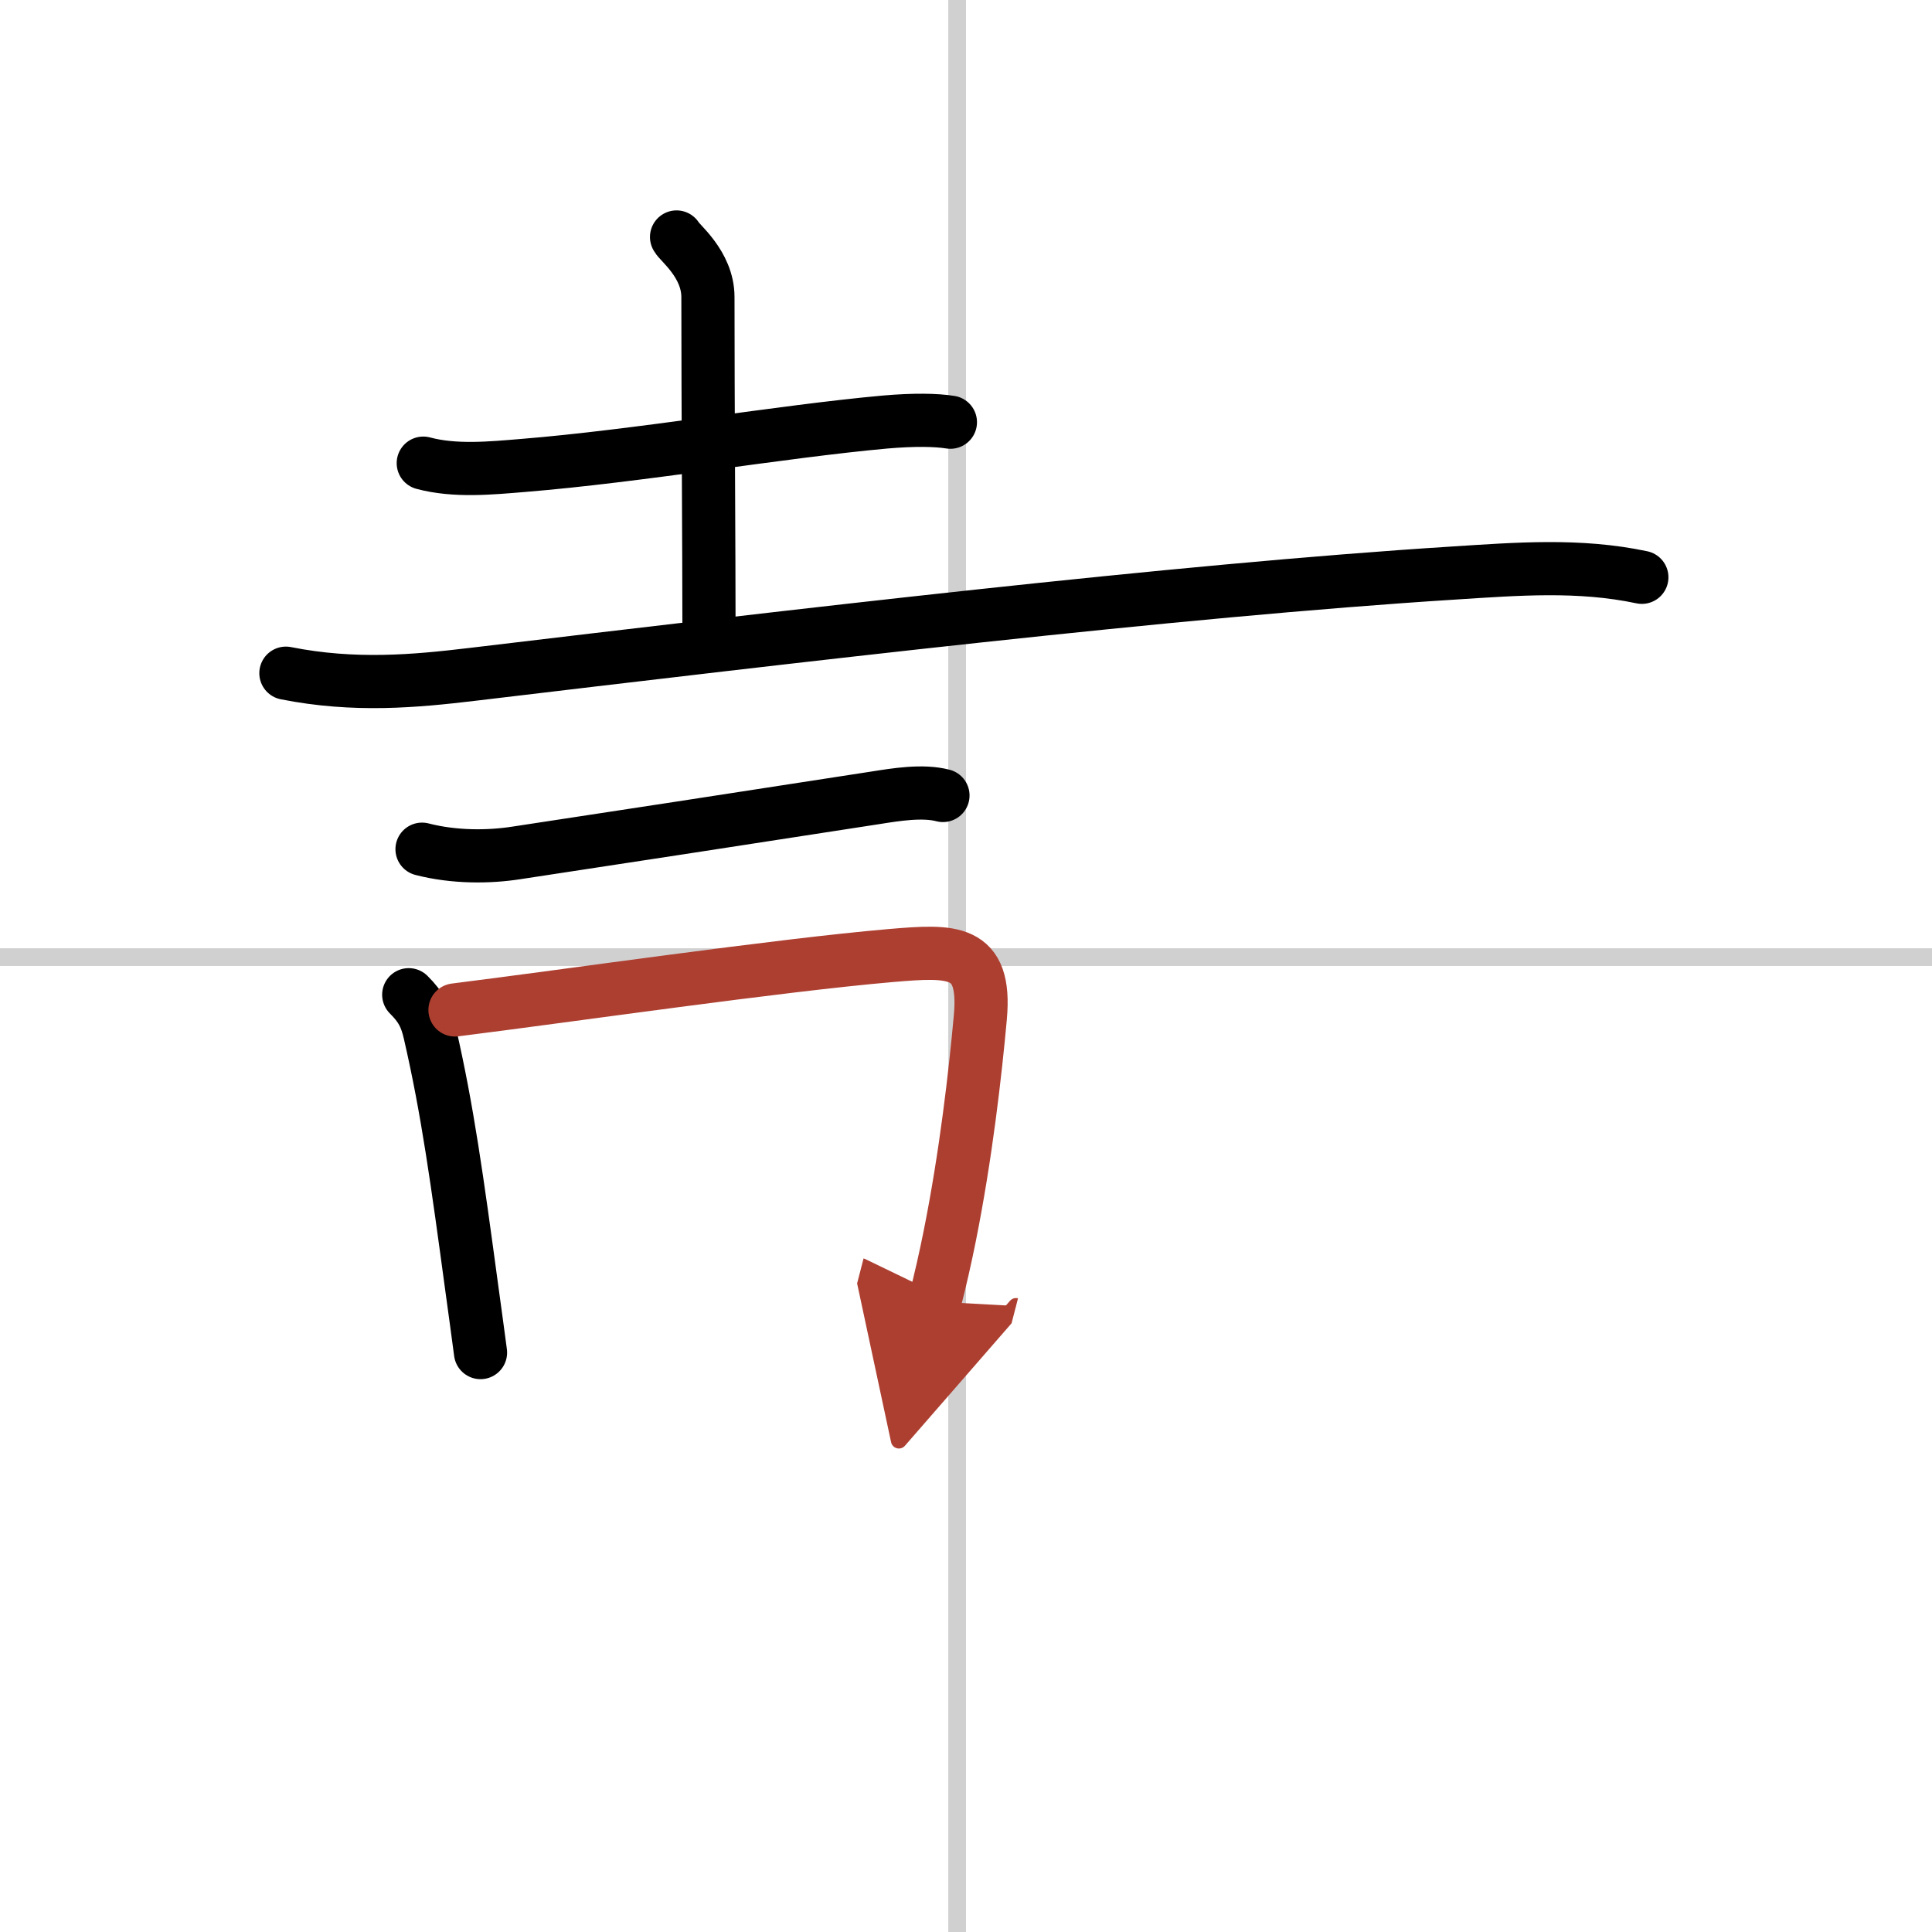
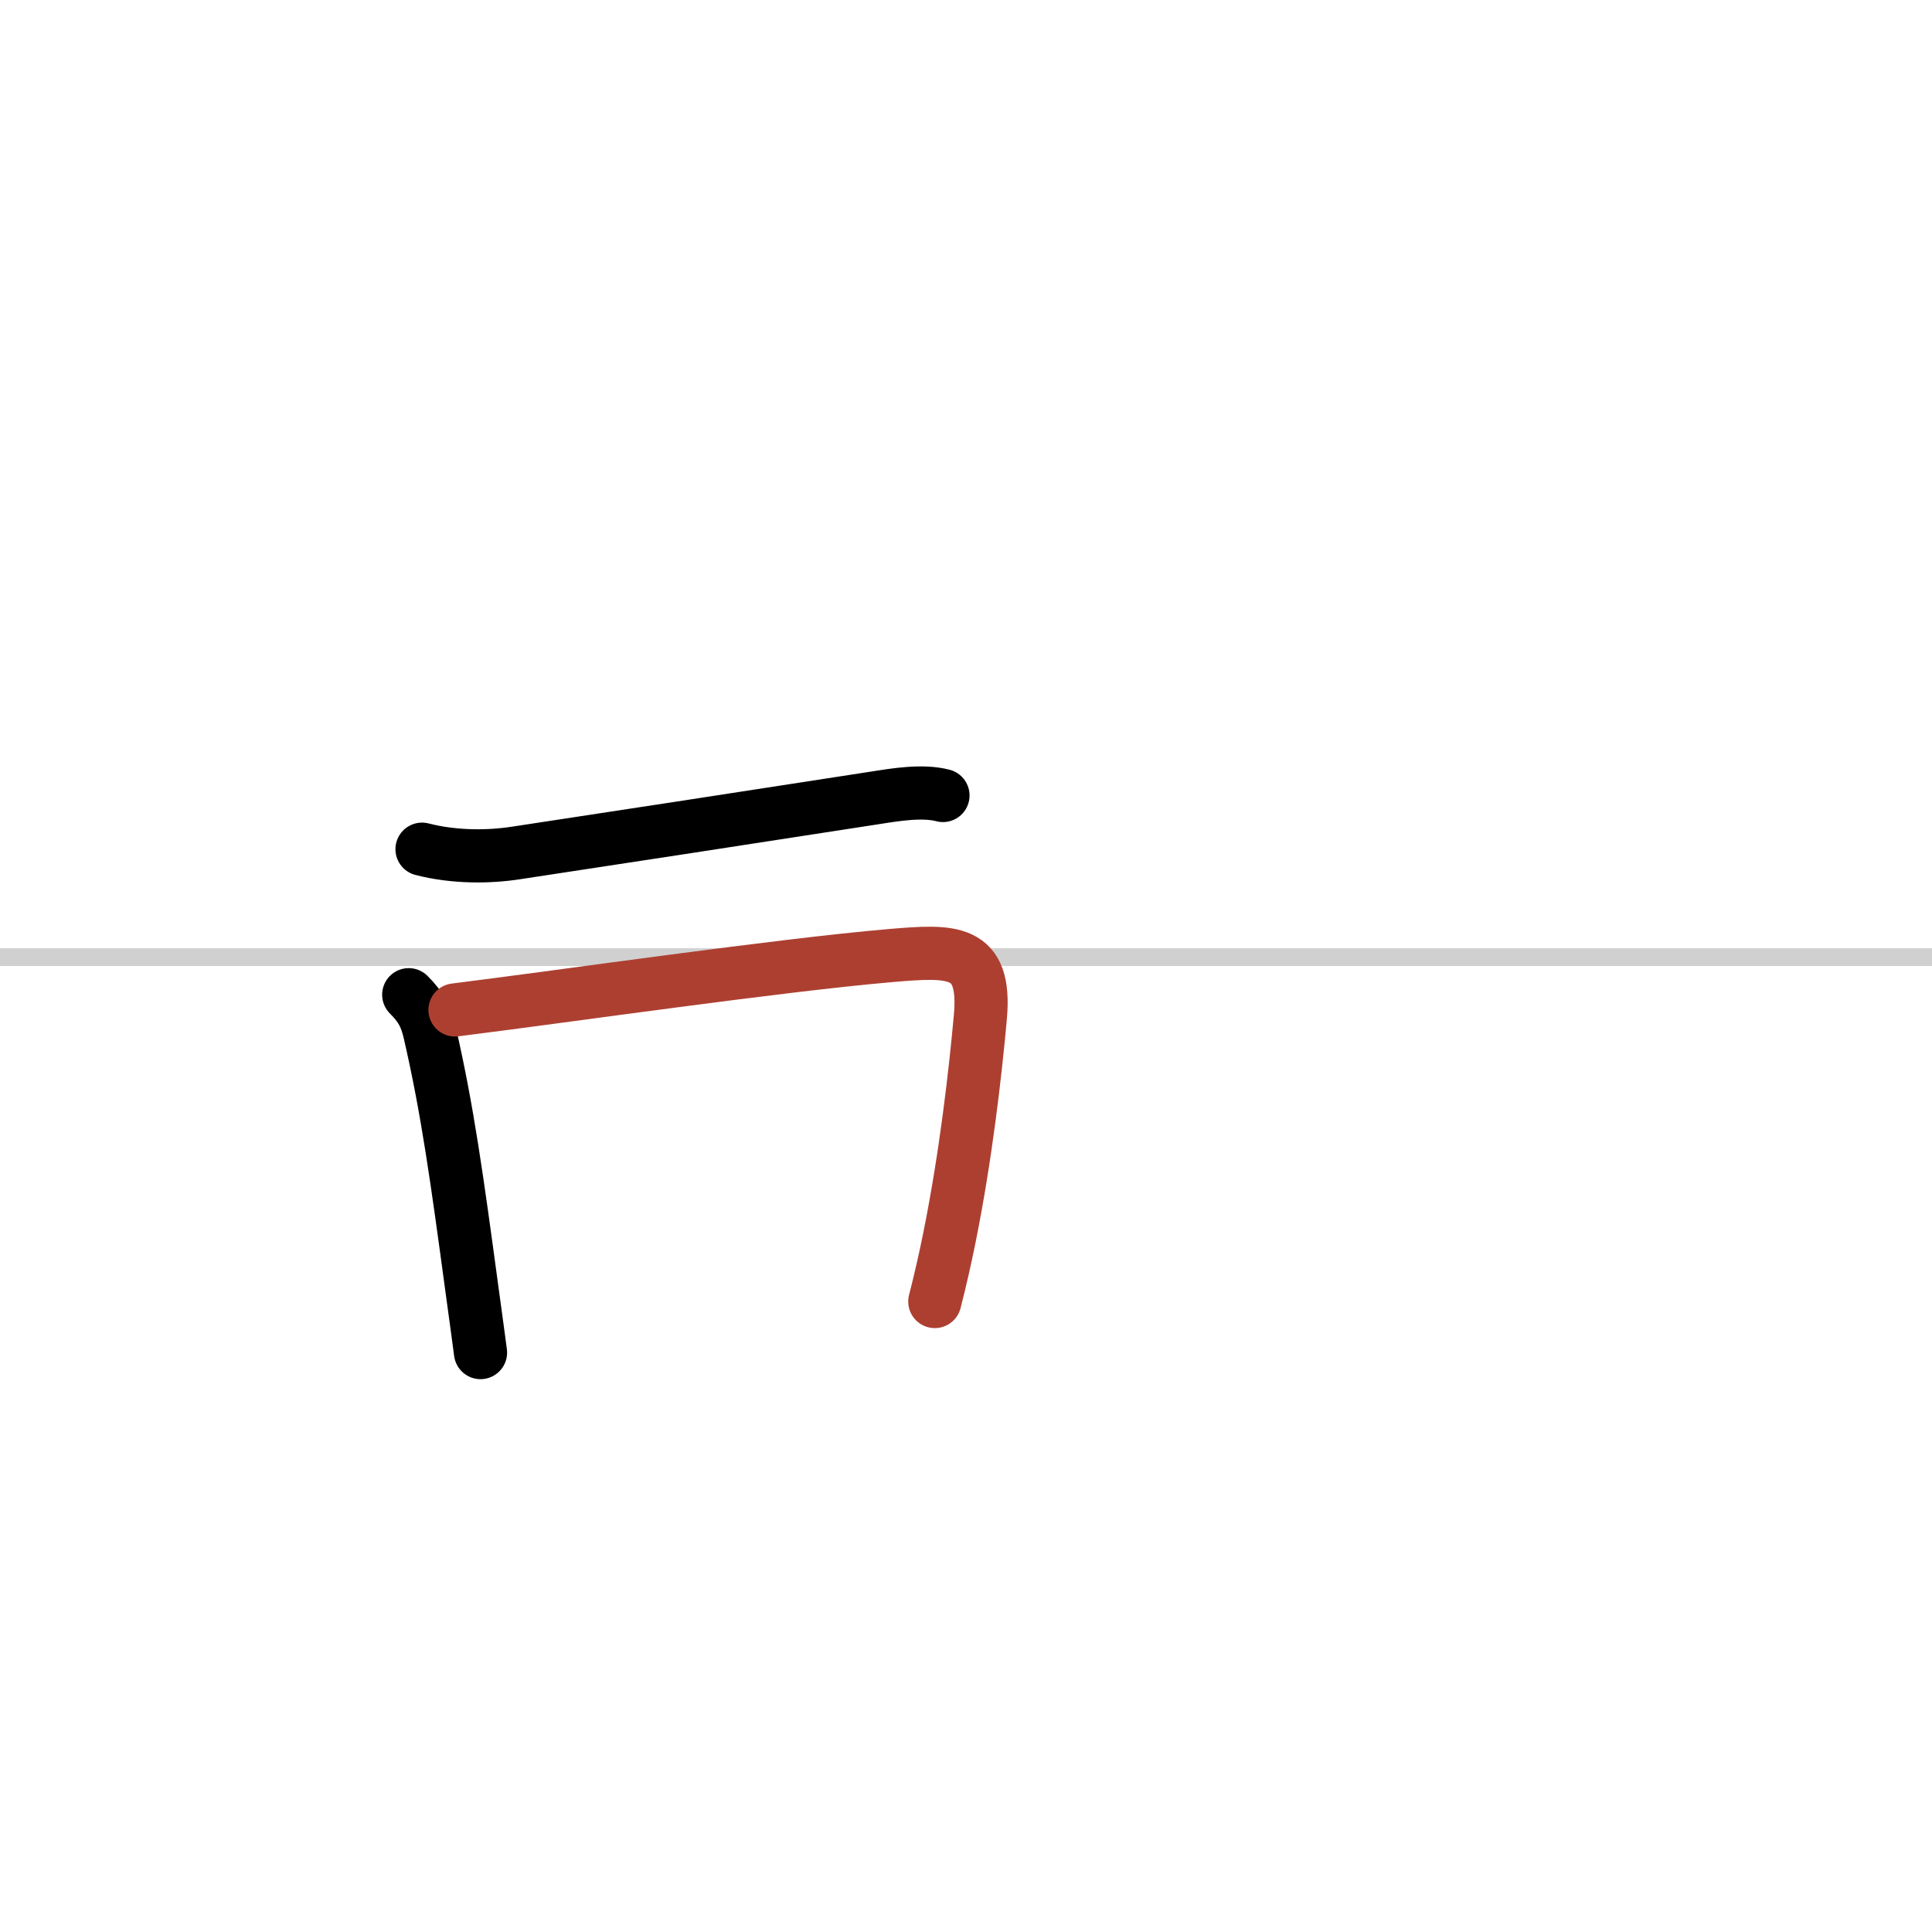
<svg xmlns="http://www.w3.org/2000/svg" width="400" height="400" viewBox="0 0 109 109">
  <defs>
    <marker id="a" markerWidth="4" orient="auto" refX="1" refY="5" viewBox="0 0 10 10">
-       <polyline points="0 0 10 5 0 10 1 5" fill="#ad3f31" stroke="#ad3f31" />
-     </marker>
+       </marker>
  </defs>
  <g fill="none" stroke="#000" stroke-linecap="round" stroke-linejoin="round" stroke-width="3">
    <rect width="100%" height="100%" fill="#fff" stroke="#fff" />
-     <line x1="54" x2="54" y2="109" stroke="#d0d0d0" stroke-width="1" />
    <line x2="109" y1="54" y2="54" stroke="#d0d0d0" stroke-width="1" />
-     <path d="m23.88 26.13c1.79 0.48 3.81 0.28 5.63 0.13 6.53-0.53 14.56-1.92 20.43-2.45 1.62-0.14 2.87-0.12 3.68 0.01" />
-     <path d="m38.17 13.37c0.12 0.29 1.77 1.52 1.77 3.39 0 6 0.06 14.51 0.06 18.87" />
-     <path d="m16.13 37.98c3.87 0.77 7.3 0.45 10.49 0.07 18.04-2.15 39.72-4.73 55.39-5.72 3.59-0.23 7.08-0.51 10.62 0.24" />
    <path d="m23.81 47.91c1.82 0.47 3.78 0.45 5.32 0.21 5.75-0.87 12.25-1.87 20.27-3.11 1.14-0.18 2.65-0.43 3.8-0.13" />
    <path d="m23.06 56.12c0.72 0.72 0.98 1.25 1.19 2.16 1 4.34 1.54 8.28 2.38 14.49 0.17 1.22 0.33 2.42 0.48 3.54" />
    <path d="m25.67 56.98c6.68-0.84 18.23-2.52 24.59-3.07 3.44-0.29 5.4-0.41 5.05 3.47-0.29 3.21-0.82 7.83-1.73 12.37-0.25 1.24-0.53 2.48-0.84 3.68" marker-end="url(#a)" stroke="#ad3f31" />
  </g>
</svg>